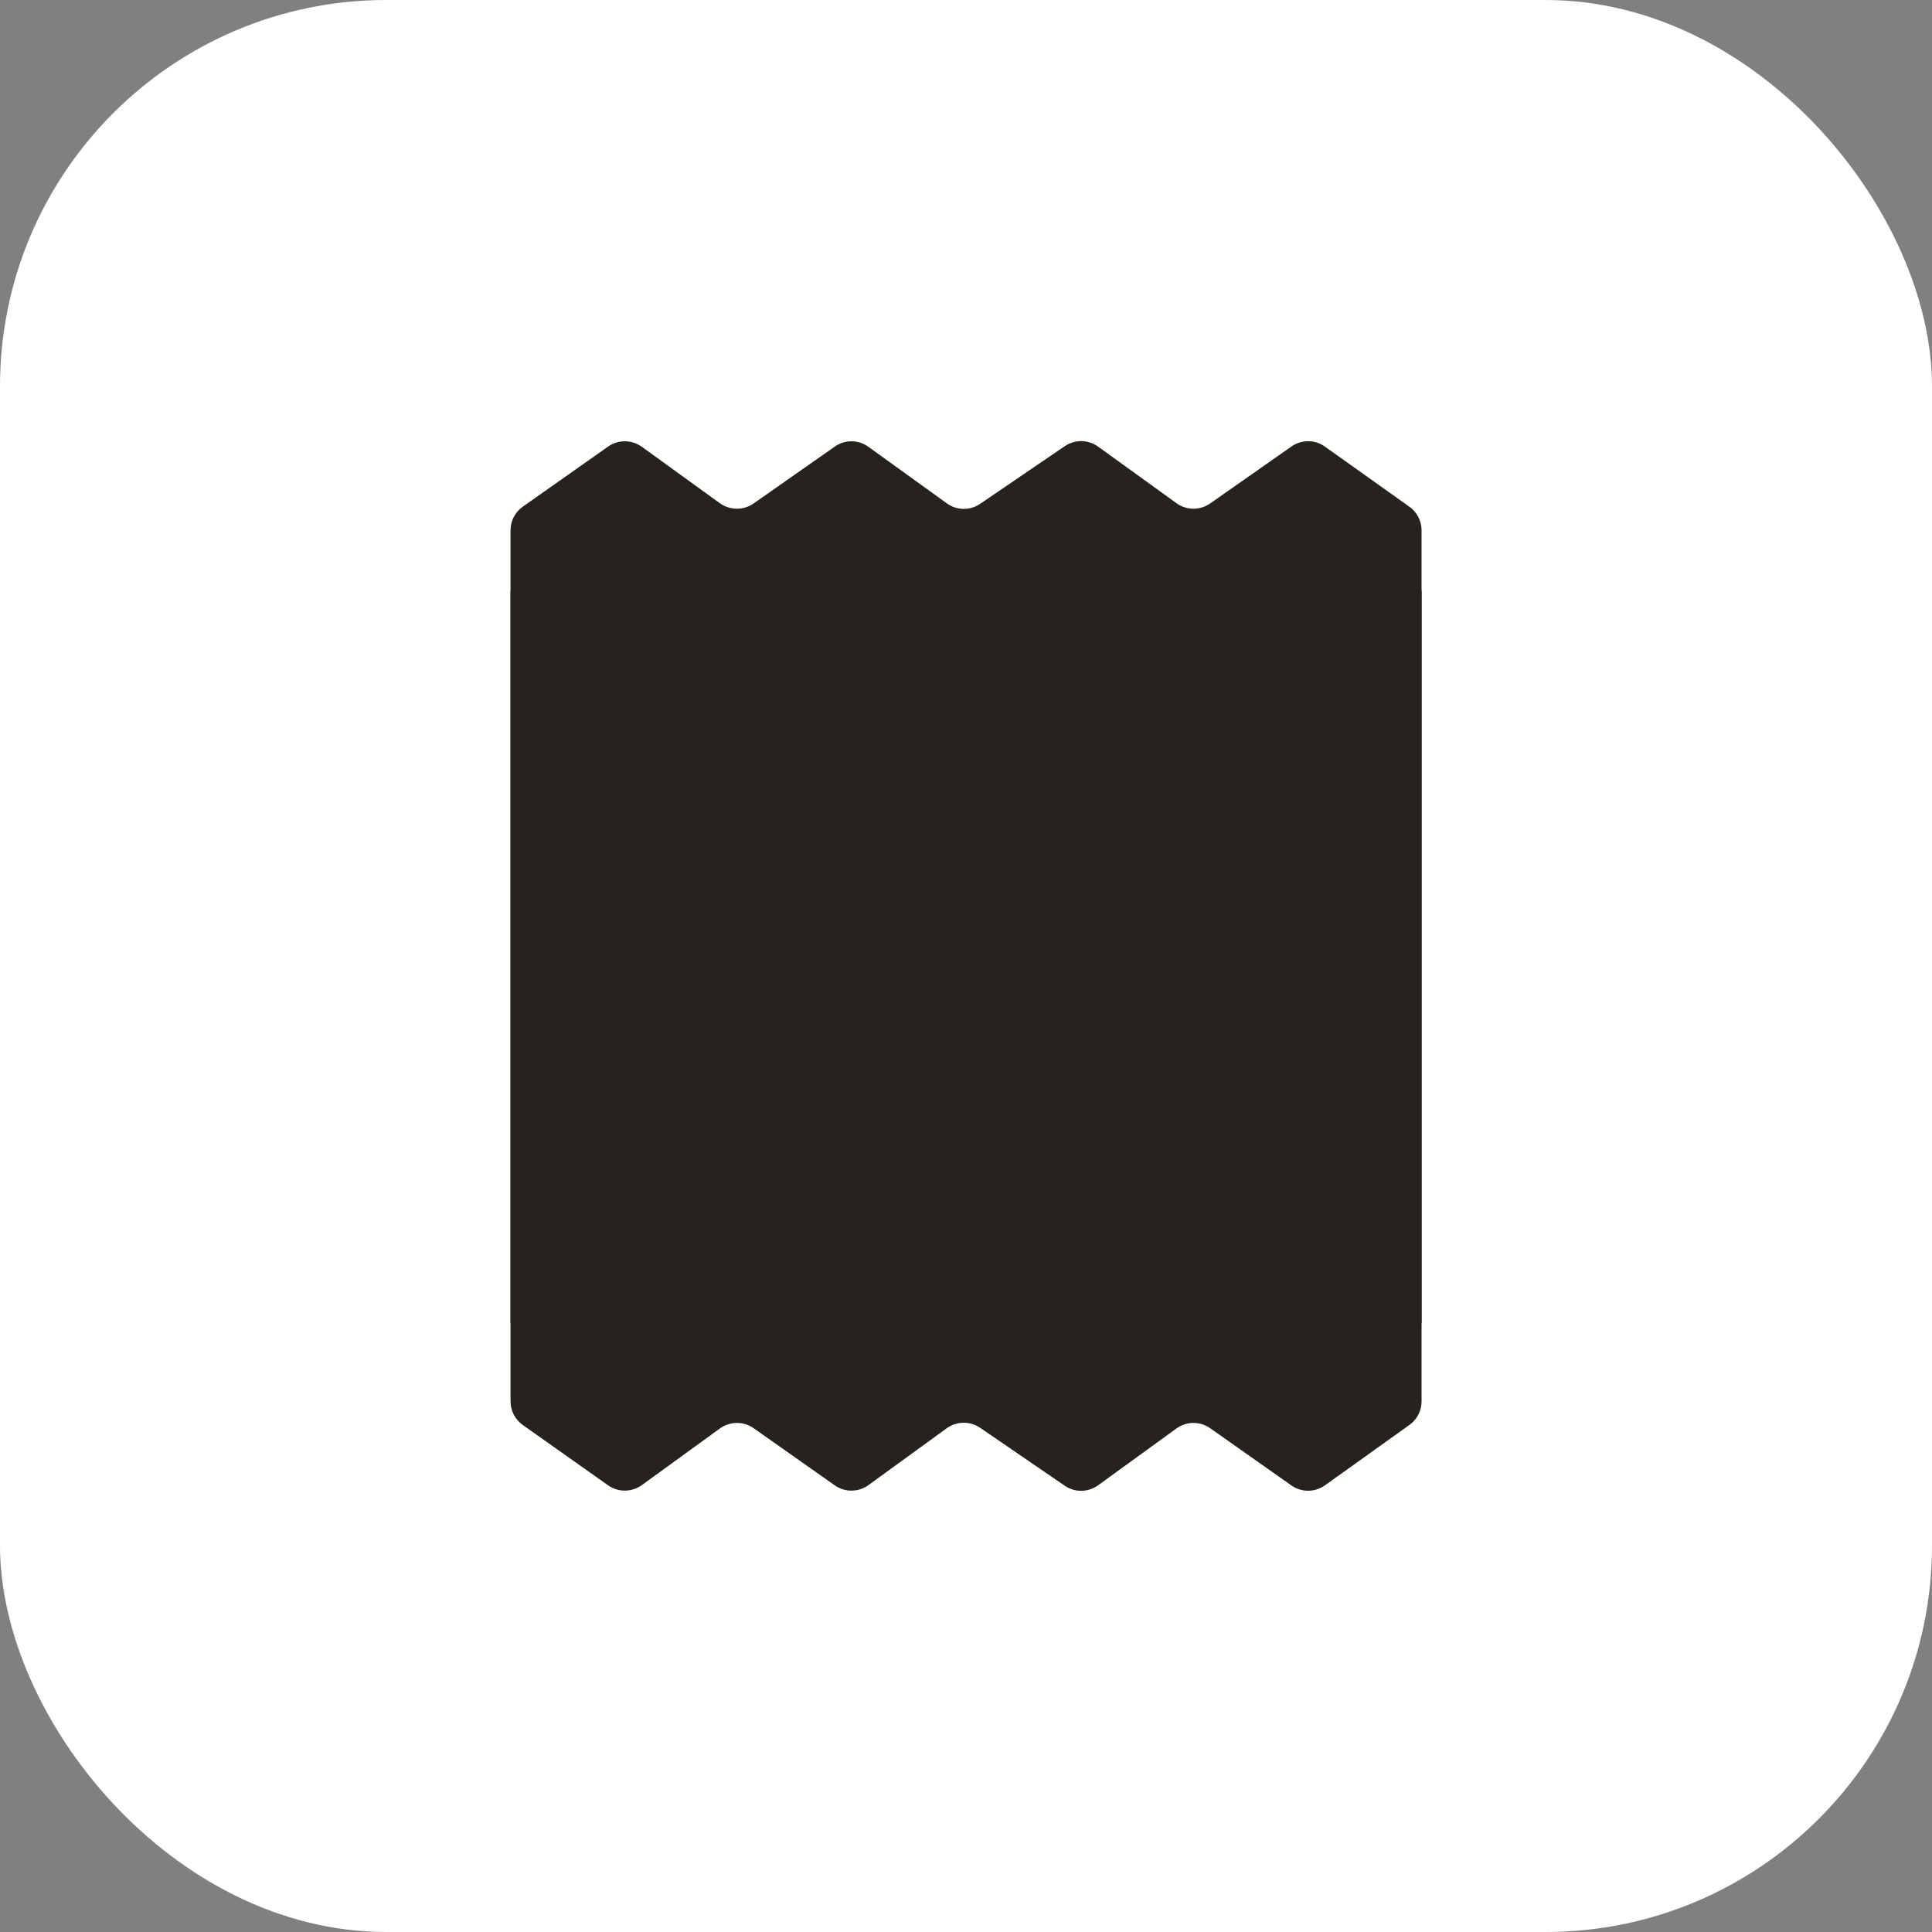
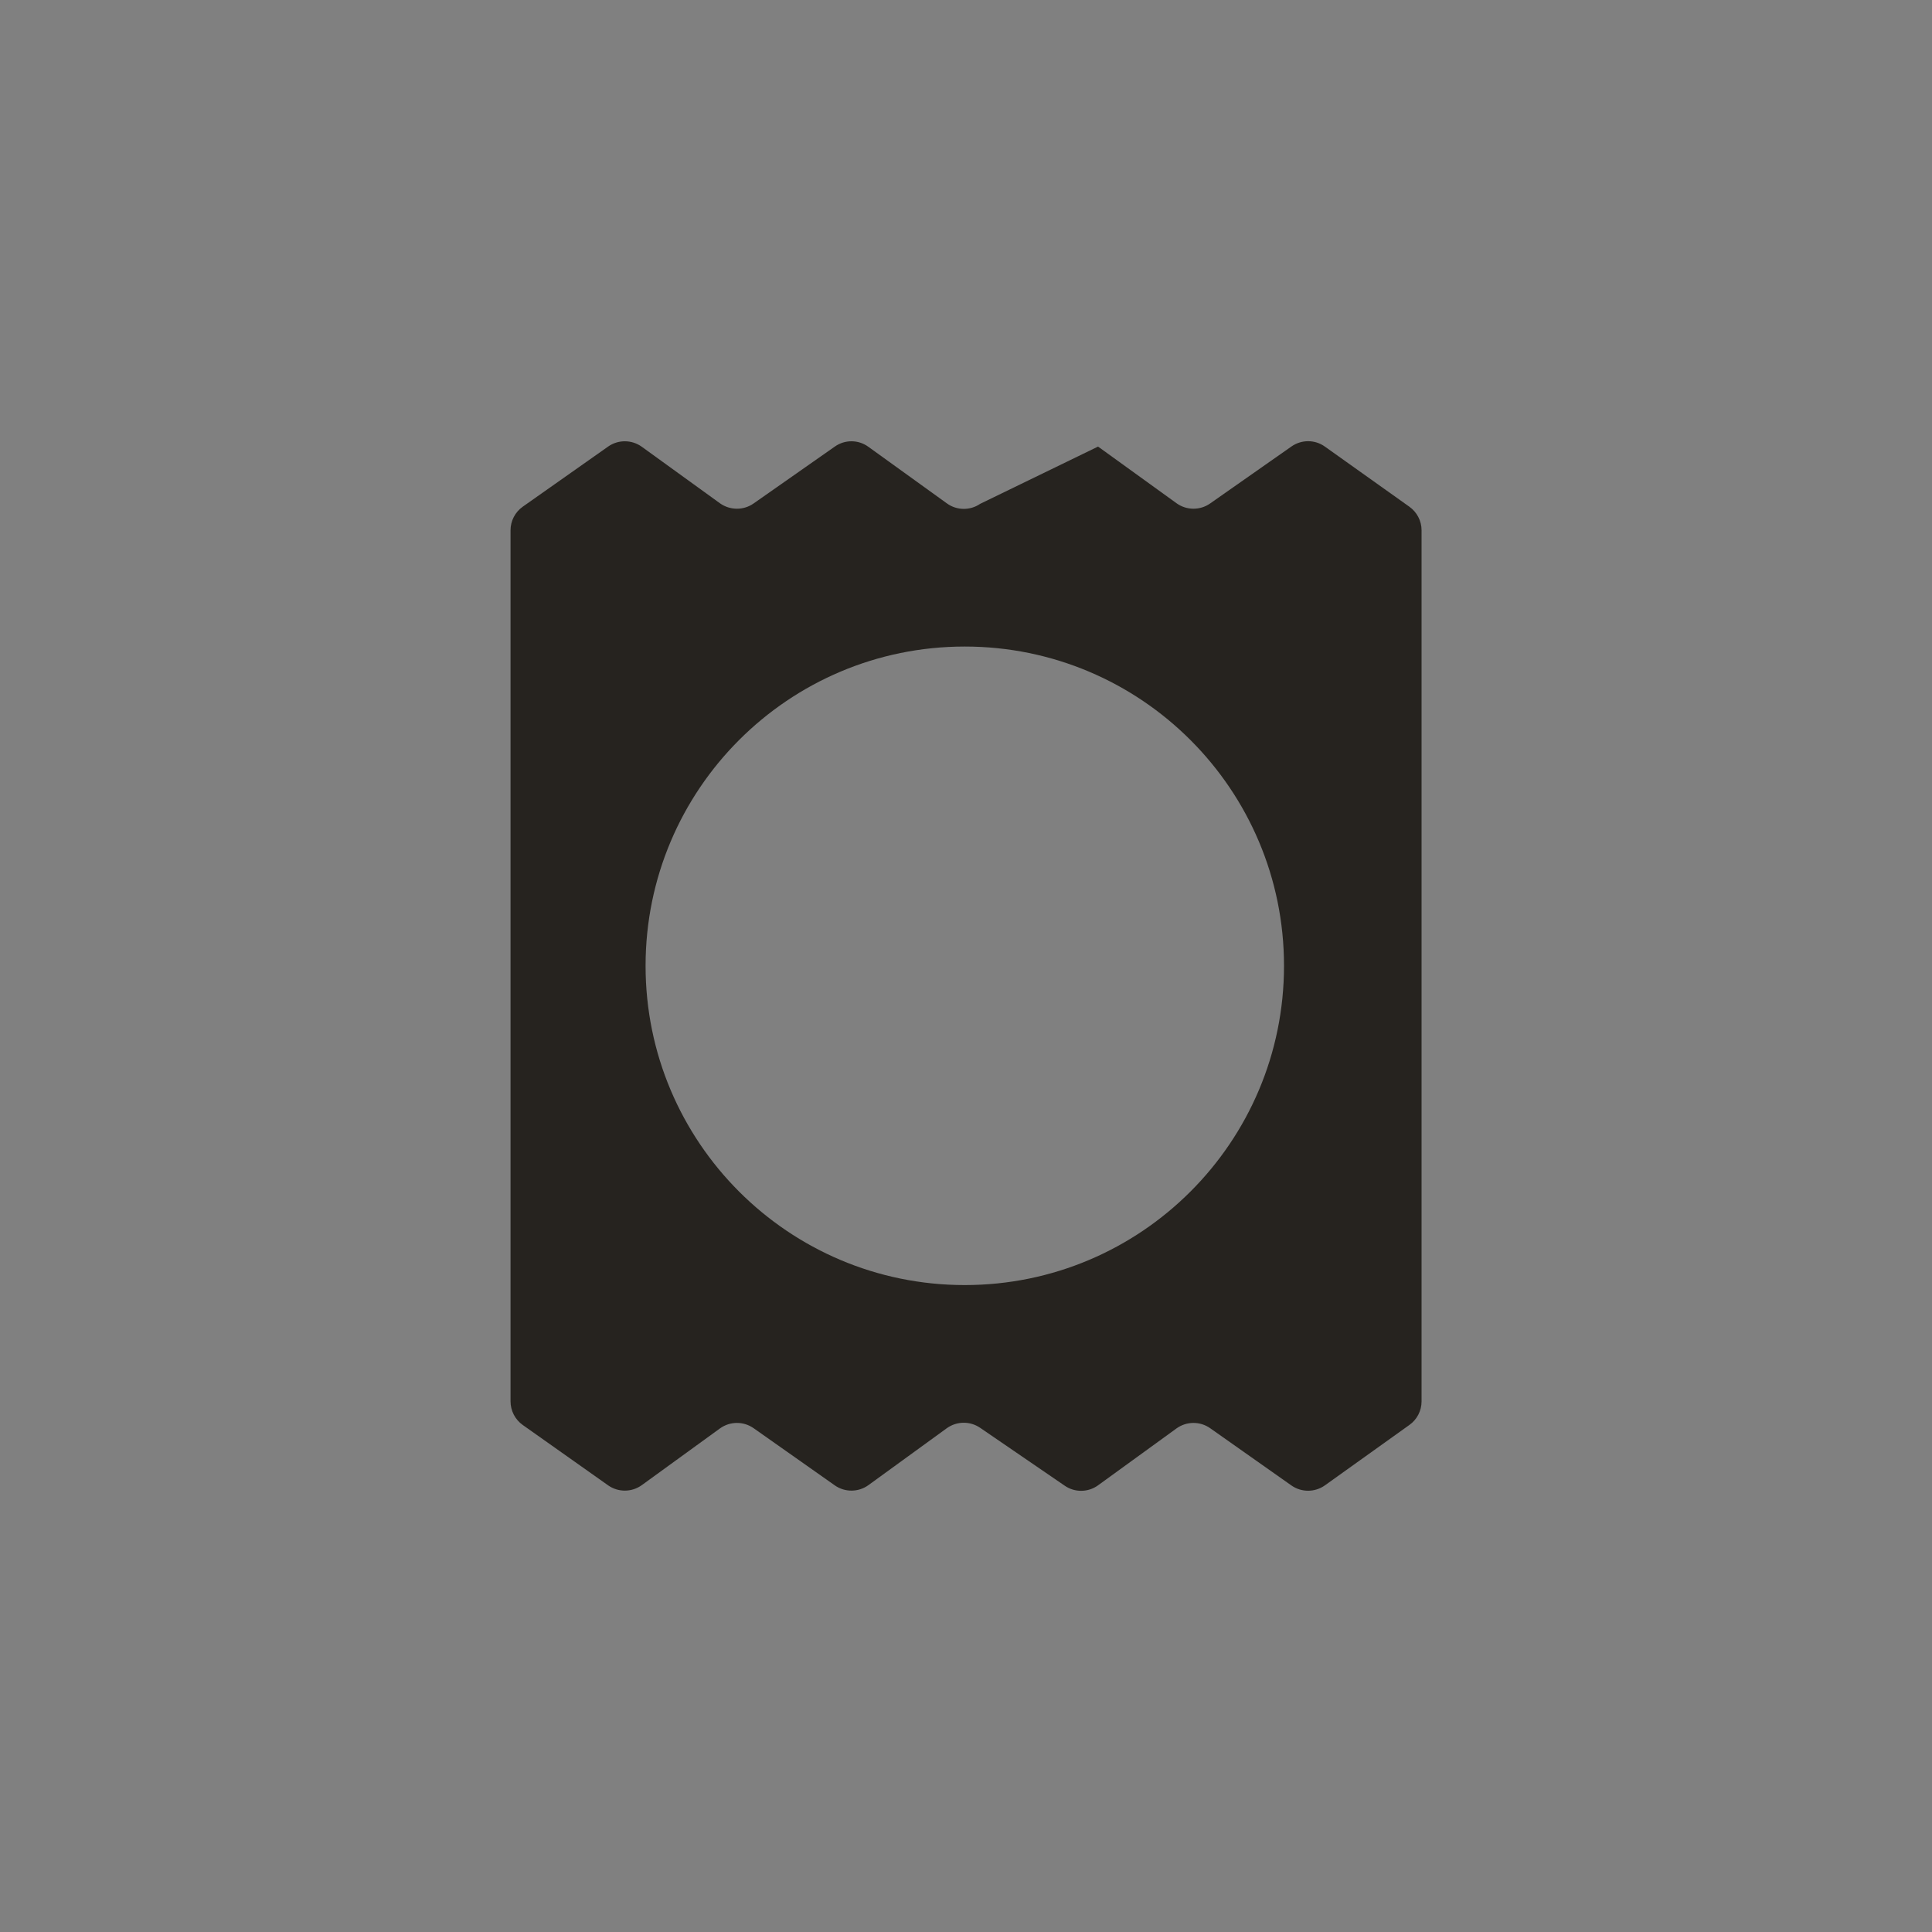
<svg xmlns="http://www.w3.org/2000/svg" width="20" height="20" viewBox="0 0 20 20" fill="none">
  <rect x="0" y="0" width="20" height="20" fill="#808080" stroke="none" />
-   <rect width="20" height="20" rx="4" fill="white" />
-   <path d="M11.022 15.38C11.126 15.452 11.265 15.45 11.367 15.376L12.179 14.787C12.283 14.712 12.423 14.711 12.528 14.785L13.368 15.377C13.473 15.451 13.612 15.45 13.716 15.376L14.59 14.751C14.669 14.695 14.716 14.604 14.716 14.507V5.489C14.716 5.392 14.668 5.301 14.589 5.245L13.715 4.623C13.612 4.549 13.473 4.549 13.369 4.622L12.527 5.212C12.423 5.285 12.283 5.284 12.18 5.21L11.367 4.623C11.264 4.549 11.127 4.547 11.022 4.619L10.146 5.216C10.042 5.287 9.904 5.285 9.802 5.211L8.989 4.625C8.886 4.55 8.746 4.549 8.642 4.623L7.801 5.212C7.697 5.285 7.557 5.284 7.453 5.21L6.644 4.625C6.54 4.55 6.4 4.549 6.295 4.623L5.412 5.245C5.332 5.301 5.285 5.393 5.285 5.49L5.285 14.506C5.285 14.603 5.332 14.695 5.411 14.751L6.295 15.376C6.4 15.45 6.54 15.449 6.644 15.374L7.453 14.787C7.557 14.712 7.697 14.711 7.802 14.785L8.641 15.376C8.746 15.45 8.886 15.449 8.99 15.374L9.801 14.785C9.904 14.711 10.042 14.709 10.147 14.781L11.022 15.38ZM6.683 9.998C6.683 8.173 8.162 6.693 9.987 6.693C11.812 6.693 13.292 8.173 13.292 9.998C13.292 11.823 11.812 13.303 9.987 13.303C8.162 13.303 6.683 11.823 6.683 9.998Z" fill="#26231F" />
-   <rect x="5.285" y="6.117" width="9.431" height="7.583" fill="#26231F" />
+   <path d="M11.022 15.38C11.126 15.452 11.265 15.45 11.367 15.376L12.179 14.787C12.283 14.712 12.423 14.711 12.528 14.785L13.368 15.377C13.473 15.451 13.612 15.45 13.716 15.376L14.59 14.751C14.669 14.695 14.716 14.604 14.716 14.507V5.489C14.716 5.392 14.668 5.301 14.589 5.245L13.715 4.623C13.612 4.549 13.473 4.549 13.369 4.622L12.527 5.212C12.423 5.285 12.283 5.284 12.18 5.21L11.367 4.623L10.146 5.216C10.042 5.287 9.904 5.285 9.802 5.211L8.989 4.625C8.886 4.55 8.746 4.549 8.642 4.623L7.801 5.212C7.697 5.285 7.557 5.284 7.453 5.21L6.644 4.625C6.54 4.55 6.4 4.549 6.295 4.623L5.412 5.245C5.332 5.301 5.285 5.393 5.285 5.49L5.285 14.506C5.285 14.603 5.332 14.695 5.411 14.751L6.295 15.376C6.4 15.45 6.54 15.449 6.644 15.374L7.453 14.787C7.557 14.712 7.697 14.711 7.802 14.785L8.641 15.376C8.746 15.45 8.886 15.449 8.99 15.374L9.801 14.785C9.904 14.711 10.042 14.709 10.147 14.781L11.022 15.38ZM6.683 9.998C6.683 8.173 8.162 6.693 9.987 6.693C11.812 6.693 13.292 8.173 13.292 9.998C13.292 11.823 11.812 13.303 9.987 13.303C8.162 13.303 6.683 11.823 6.683 9.998Z" fill="#26231F" />
</svg>